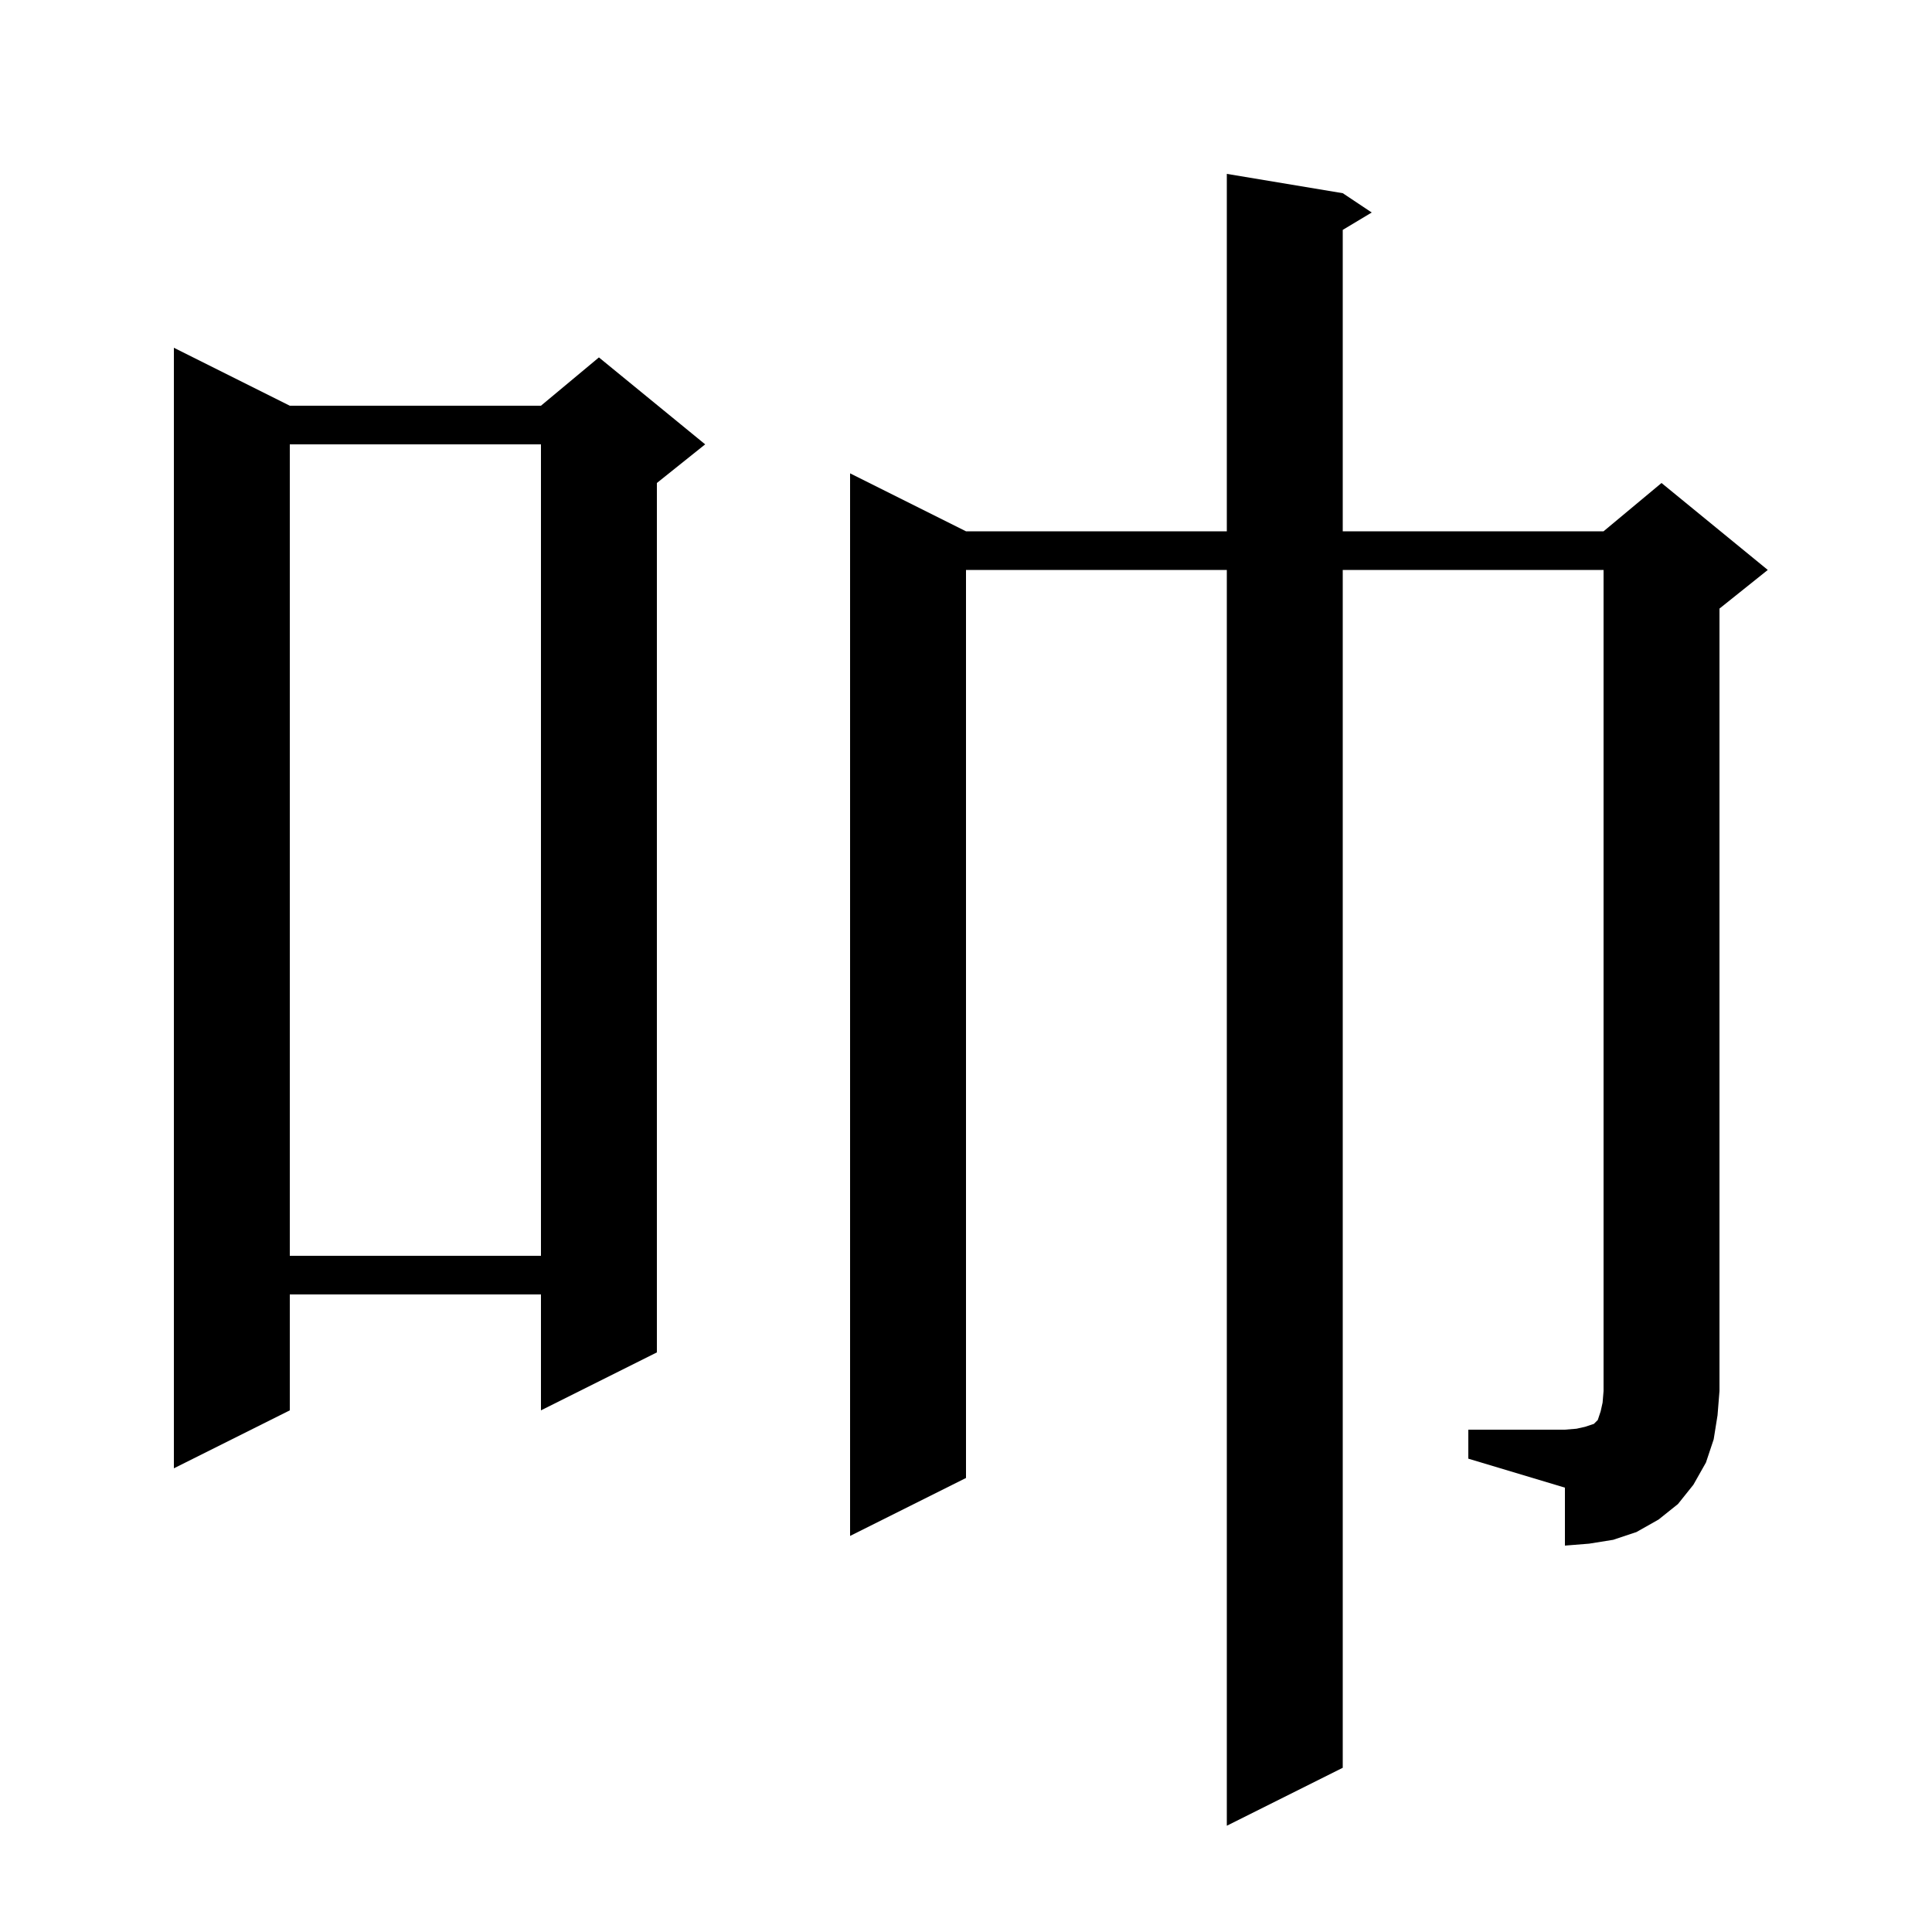
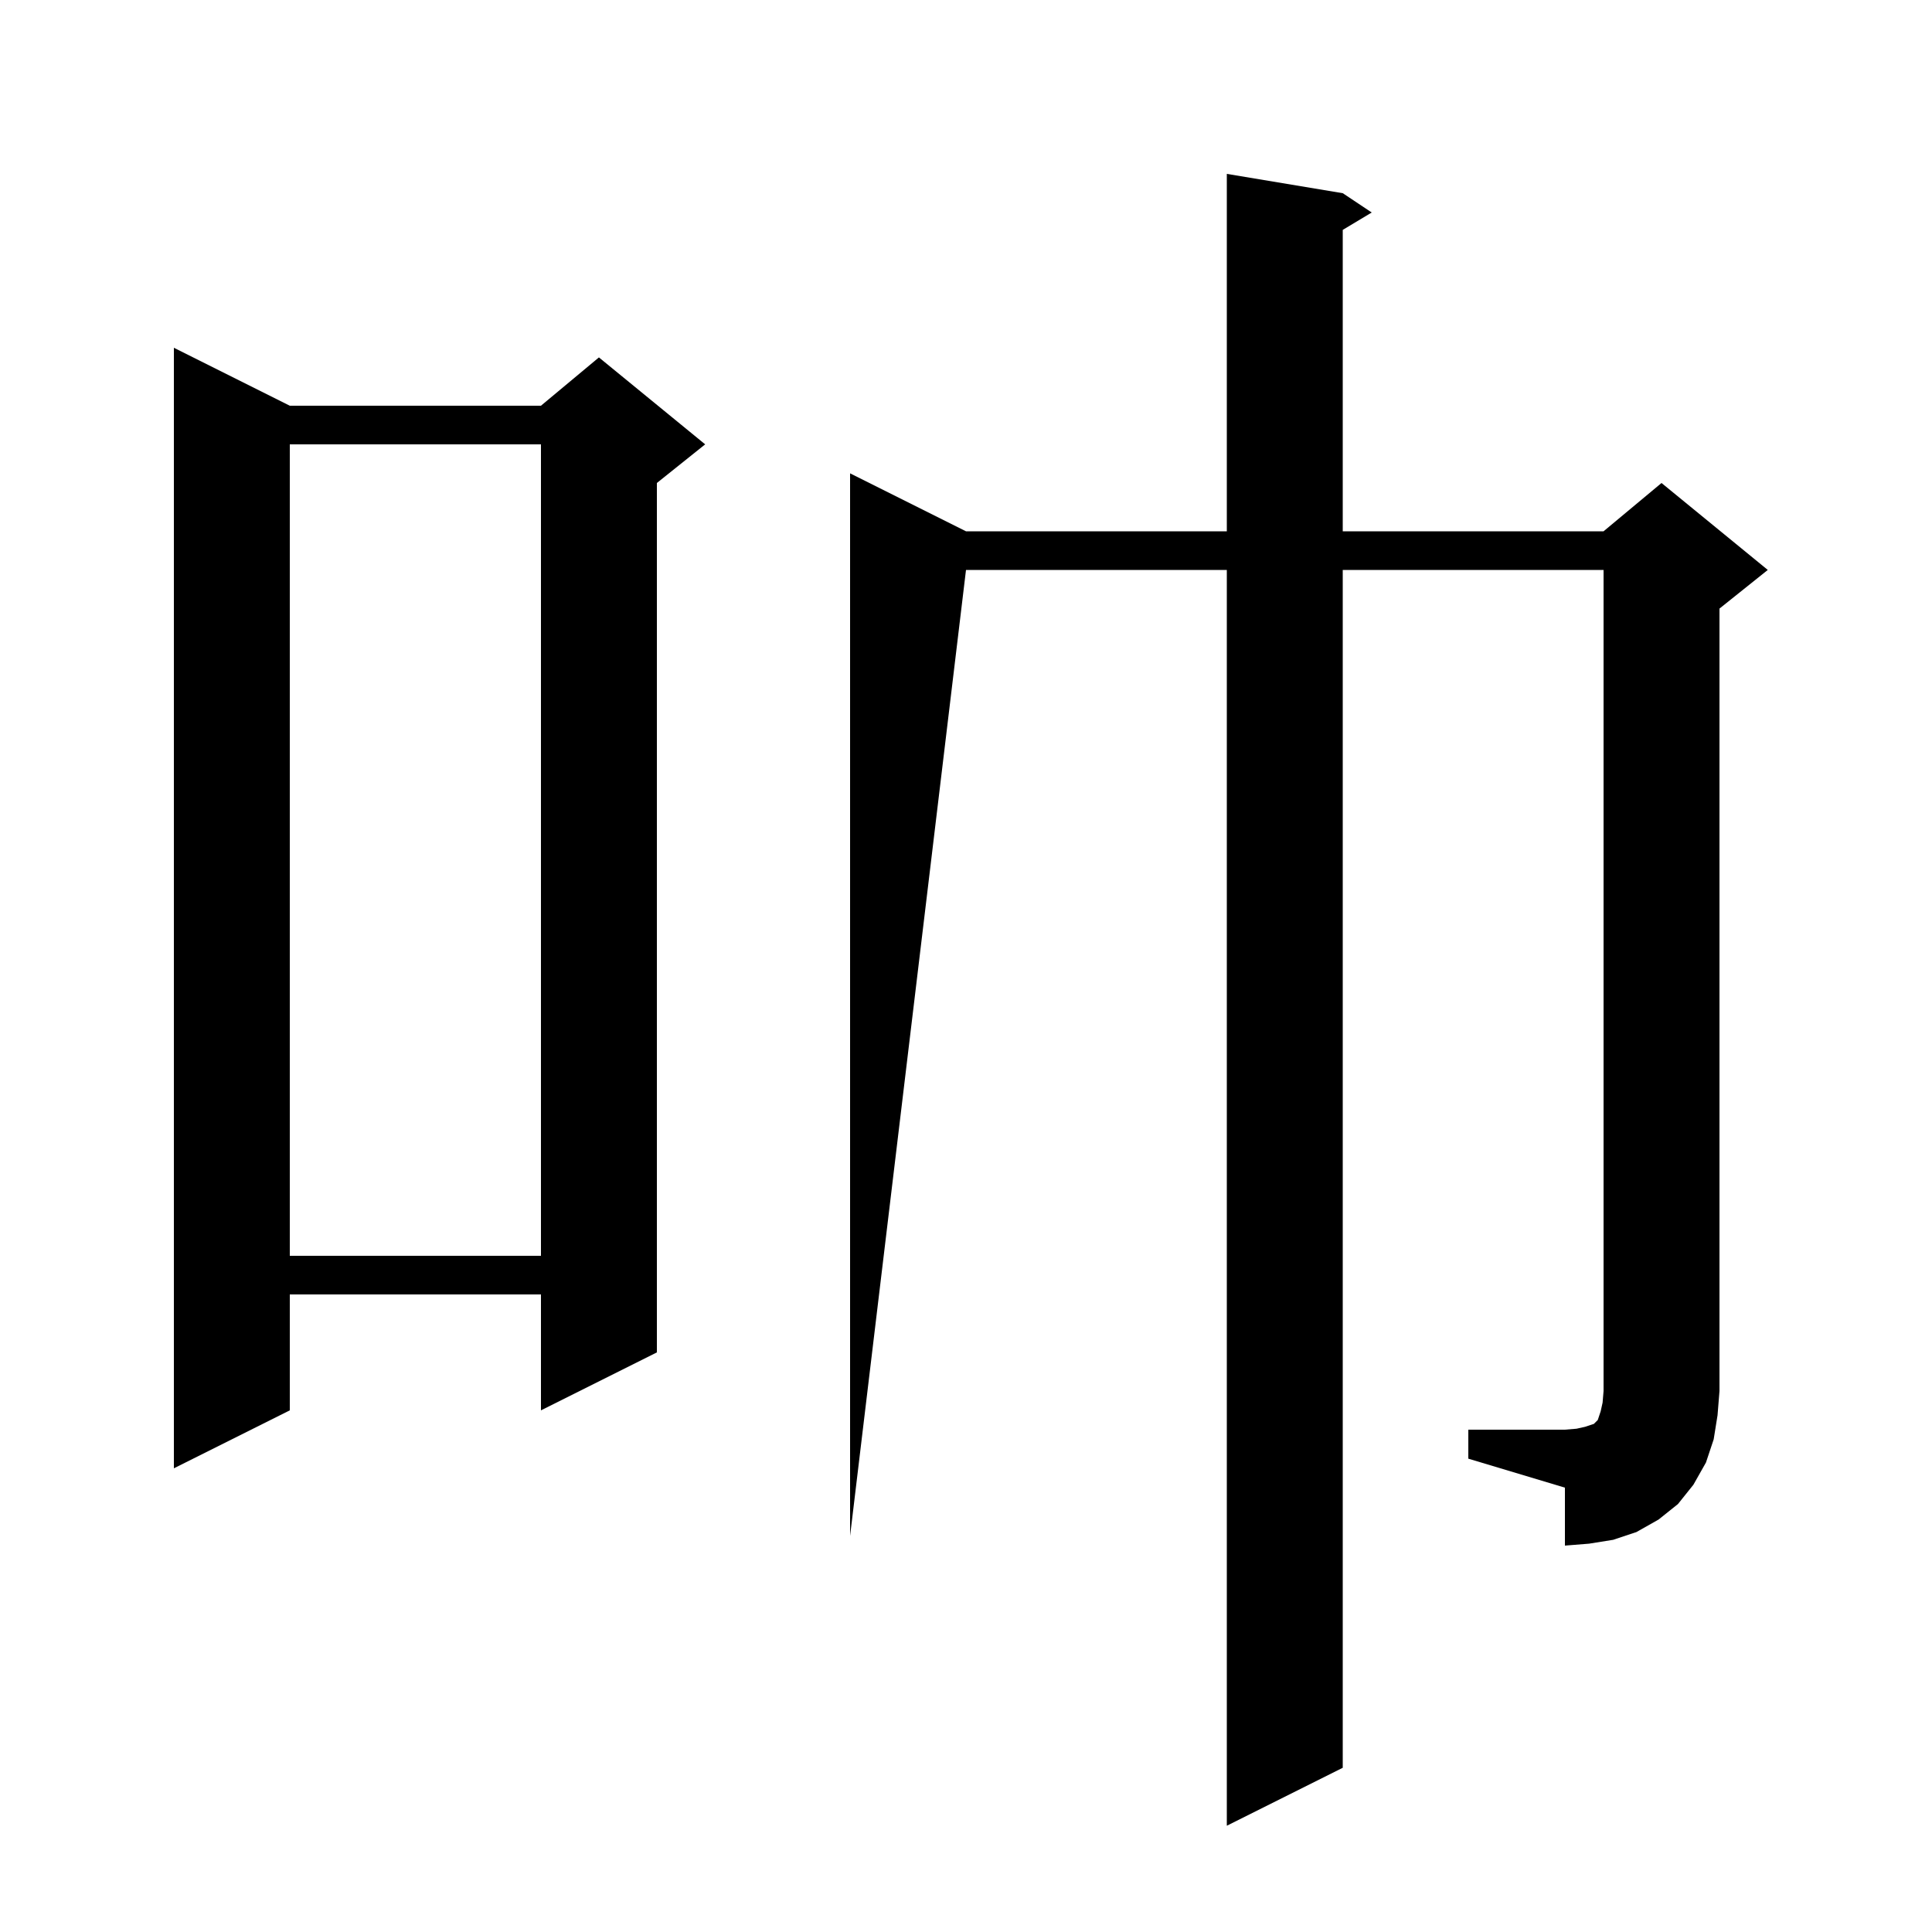
<svg xmlns="http://www.w3.org/2000/svg" version="1.1" baseProfile="full" viewBox="0 0 200 200" width="200" height="200">
  <g fill="currentColor">
-     <path d="M 152.0 148.0 L 162.0 148.0 L 163.2 147.9 L 164.1 147.7 L 165.0 147.4 L 165.4 147.0 L 165.7 146.1 L 165.9 145.2 L 166.0 144.0 L 166.0 59.0 L 139.0 59.0 L 139.0 183.0 L 127.0 189.0 L 127.0 59.0 L 100.0 59.0 L 100.0 153.0 L 88.0 159.0 L 88.0 49.0 L 100.0 55.0 L 127.0 55.0 L 127.0 18.0 L 139.0 20.0 L 142.0 22.0 L 139.0 23.8 L 139.0 55.0 L 166.0 55.0 L 172.0 50.0 L 183.0 59.0 L 178.0 63.0 L 178.0 144.0 L 177.8 146.5 L 177.4 149.0 L 176.6 151.4 L 175.3 153.7 L 173.7 155.7 L 171.7 157.3 L 169.4 158.6 L 167.0 159.4 L 164.5 159.8 L 162.0 160.0 L 162.0 154.0 L 152.0 151.0 Z M 30.0 42.0 L 56.0 42.0 L 62.0 37.0 L 73.0 46.0 L 68.0 50.0 L 68.0 140.0 L 56.0 146.0 L 56.0 134.0 L 30.0 134.0 L 30.0 146.0 L 18.0 152.0 L 18.0 36.0 Z M 30.0 46.0 L 30.0 130.0 L 56.0 130.0 L 56.0 46.0 Z " />
+     <path d="M 152.0 148.0 L 162.0 148.0 L 163.2 147.9 L 164.1 147.7 L 165.0 147.4 L 165.4 147.0 L 165.7 146.1 L 165.9 145.2 L 166.0 144.0 L 166.0 59.0 L 139.0 59.0 L 139.0 183.0 L 127.0 189.0 L 127.0 59.0 L 100.0 59.0 L 88.0 159.0 L 88.0 49.0 L 100.0 55.0 L 127.0 55.0 L 127.0 18.0 L 139.0 20.0 L 142.0 22.0 L 139.0 23.8 L 139.0 55.0 L 166.0 55.0 L 172.0 50.0 L 183.0 59.0 L 178.0 63.0 L 178.0 144.0 L 177.8 146.5 L 177.4 149.0 L 176.6 151.4 L 175.3 153.7 L 173.7 155.7 L 171.7 157.3 L 169.4 158.6 L 167.0 159.4 L 164.5 159.8 L 162.0 160.0 L 162.0 154.0 L 152.0 151.0 Z M 30.0 42.0 L 56.0 42.0 L 62.0 37.0 L 73.0 46.0 L 68.0 50.0 L 68.0 140.0 L 56.0 146.0 L 56.0 134.0 L 30.0 134.0 L 30.0 146.0 L 18.0 152.0 L 18.0 36.0 Z M 30.0 46.0 L 30.0 130.0 L 56.0 130.0 L 56.0 46.0 Z " />
  </g>
</svg>